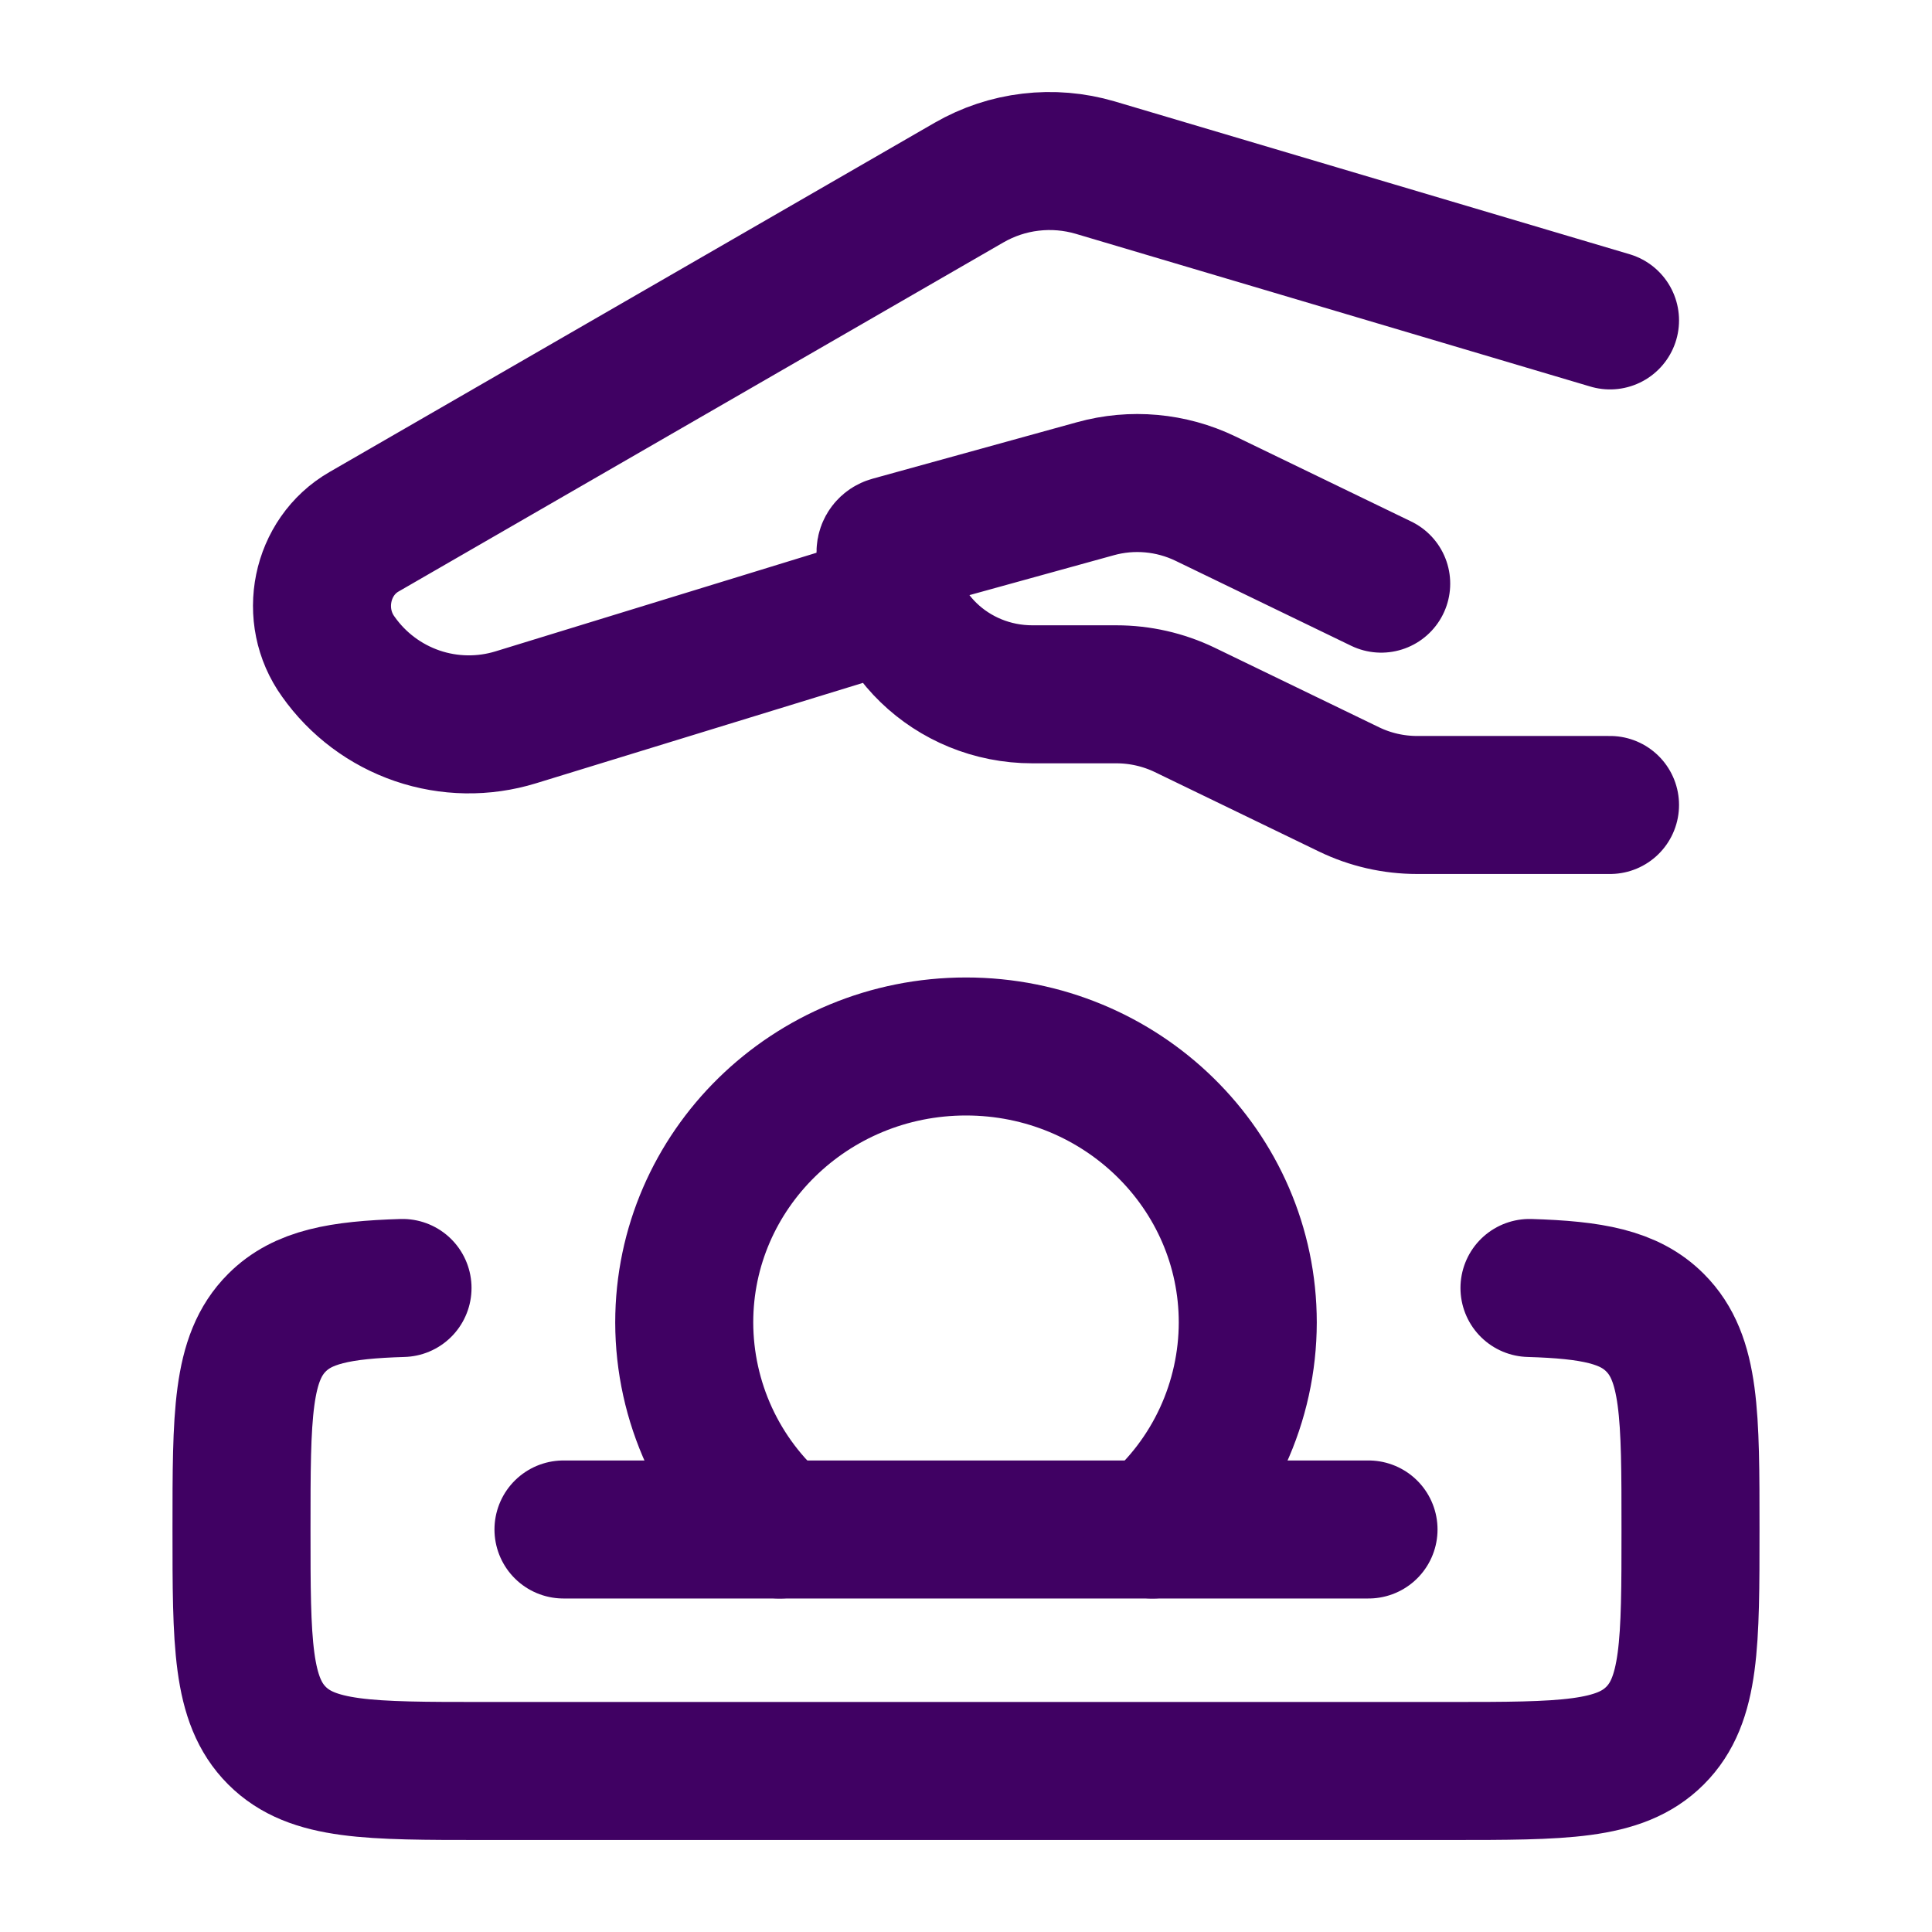
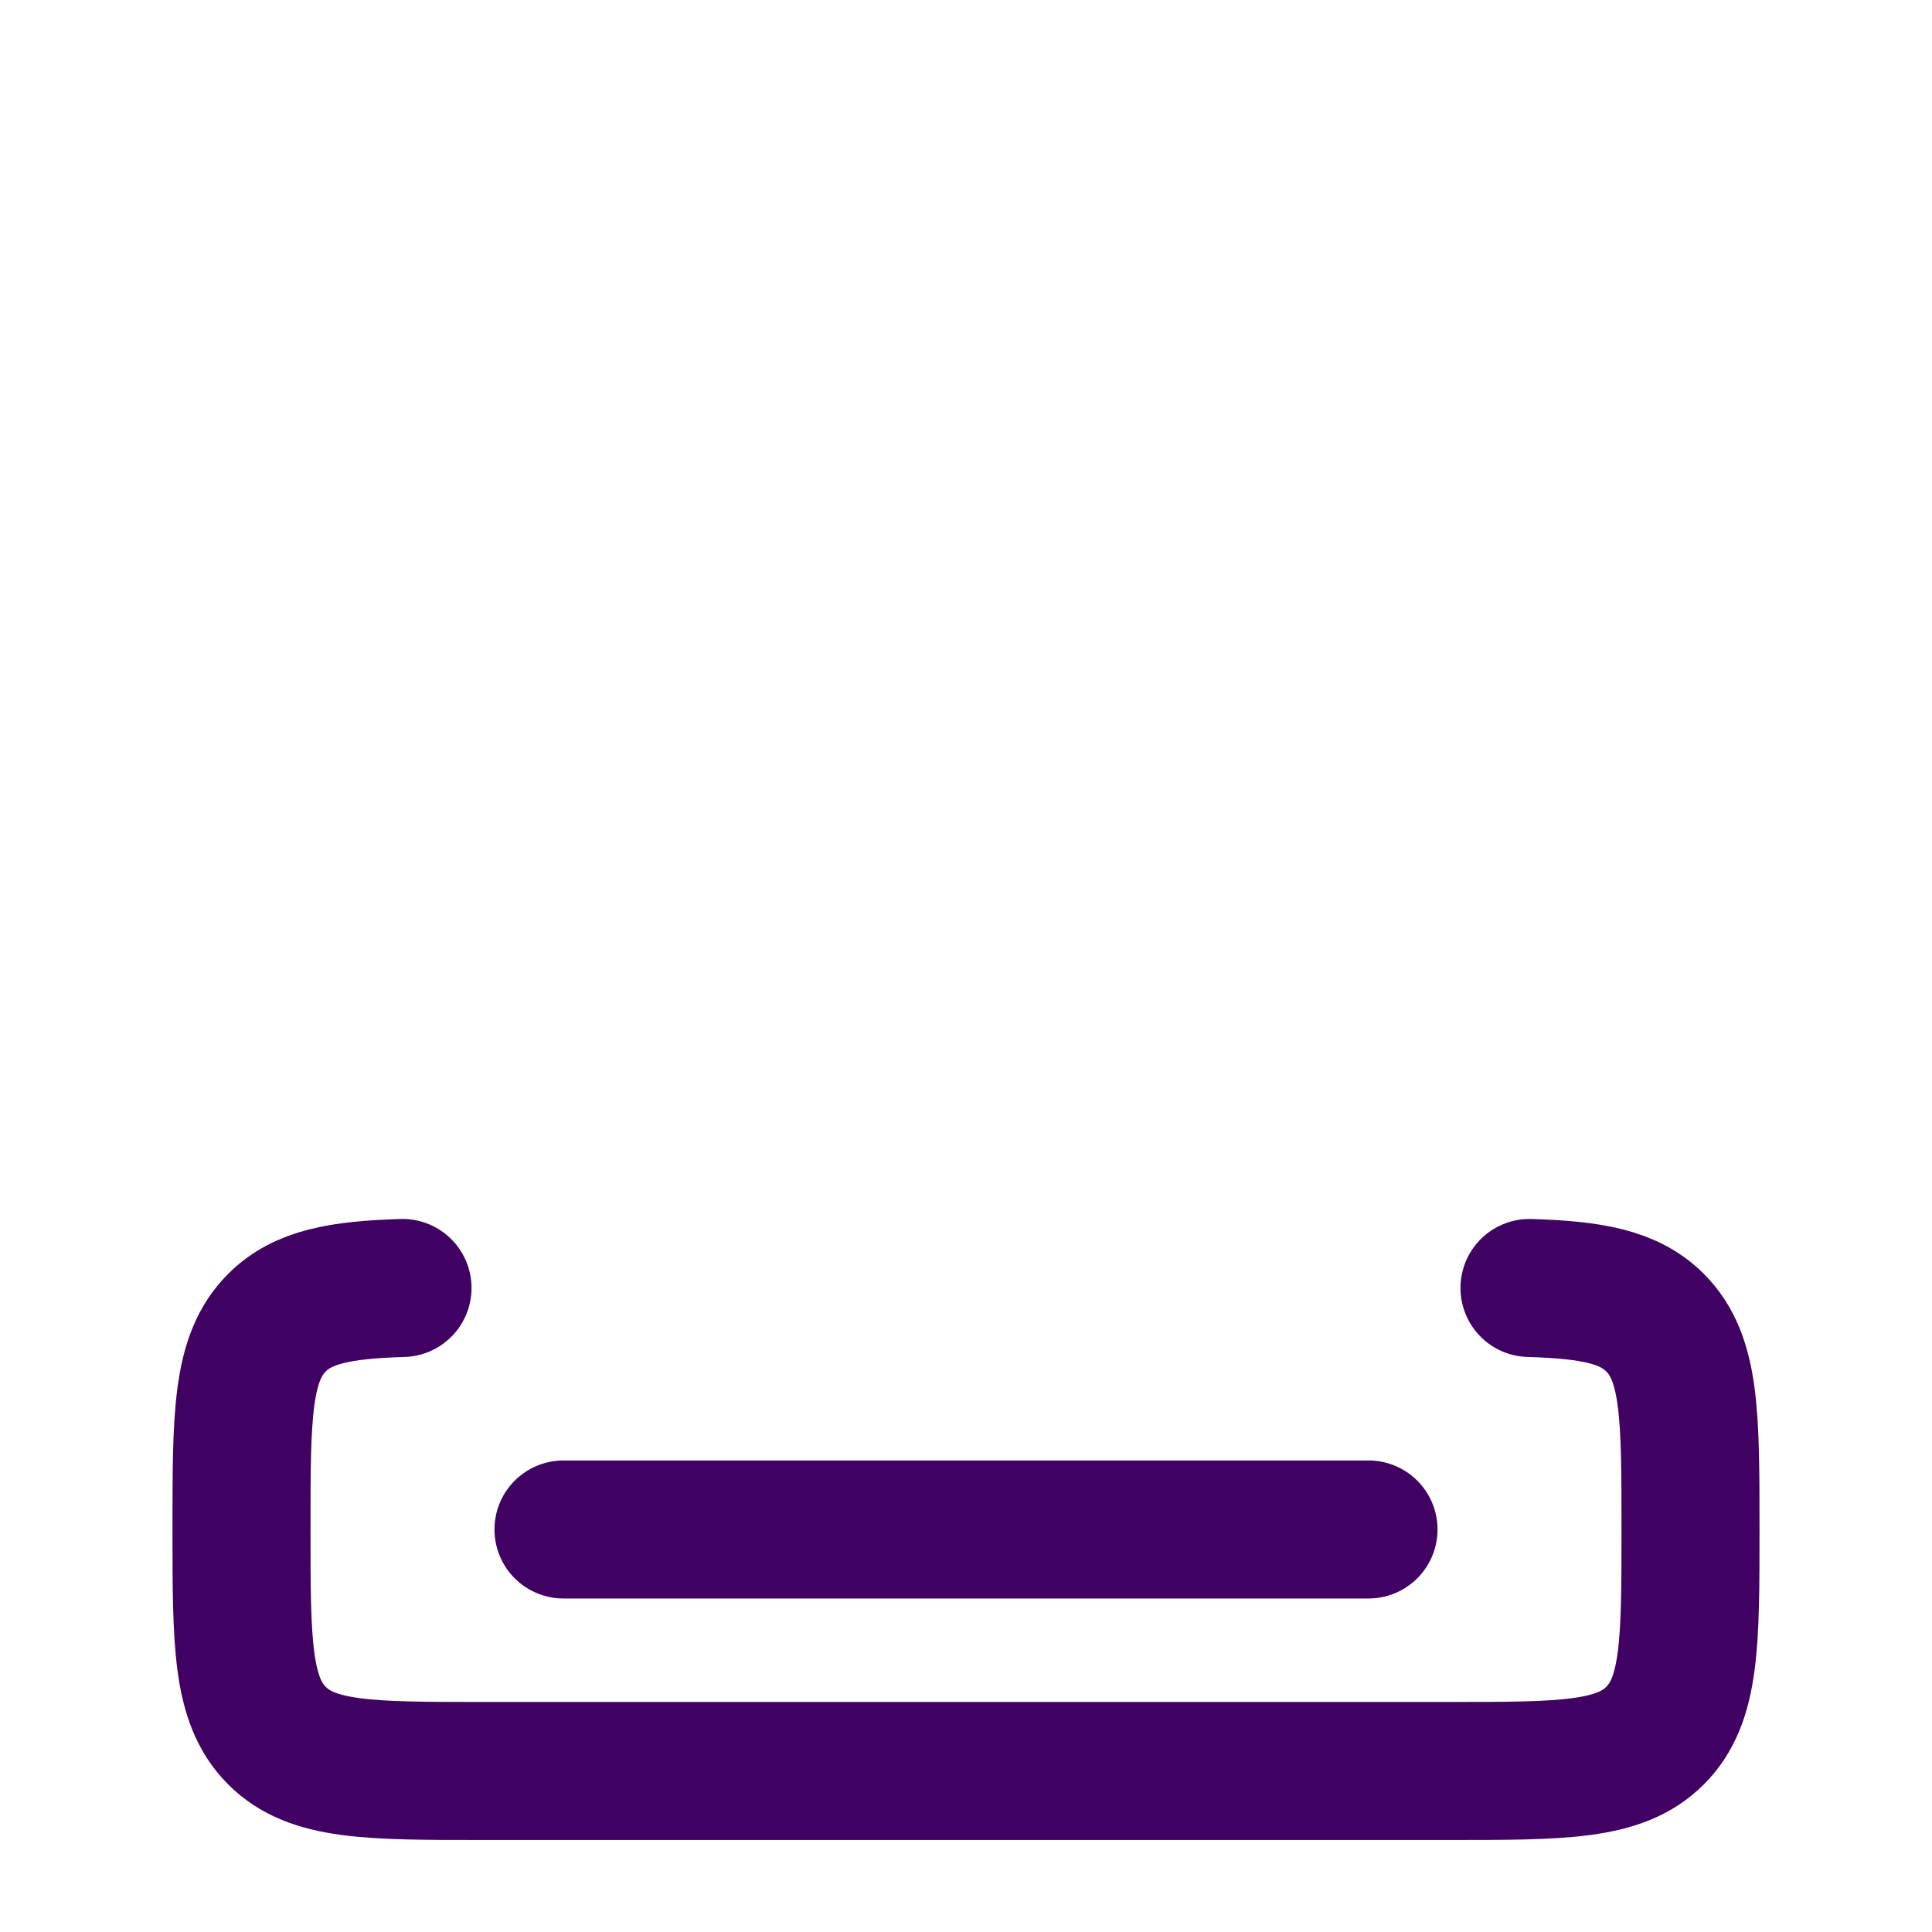
<svg xmlns="http://www.w3.org/2000/svg" width="32" height="32" viewBox="0 0 32 32" fill="none">
  <path d="M9.333 25.333H22.667M25.333 21.333C26.369 21.364 26.987 21.48 27.413 21.908C28 22.495 28 23.439 28 25.328C28 27.216 28 28.16 27.413 28.747C26.828 29.333 25.885 29.333 24 29.333H8C6.115 29.333 5.172 29.333 4.587 28.747C4.001 28.16 4 27.216 4 25.328C4 23.44 4 22.495 4.587 21.908C5.013 21.481 5.631 21.364 6.667 21.333" stroke="#400163" stroke-width="2.286" stroke-linecap="round" stroke-linejoin="round" />
-   <path d="M19.087 25.333C19.582 24.91 19.979 24.384 20.252 23.792C20.524 23.201 20.666 22.557 20.667 21.905C20.667 19.38 18.577 17.333 16 17.333C13.423 17.333 11.333 19.38 11.333 21.905C11.334 22.557 11.476 23.201 11.748 23.792C12.021 24.384 12.418 24.91 12.913 25.333M26.667 13.333H23.473C23.081 13.333 22.695 13.245 22.344 13.075L19.621 11.757C19.269 11.588 18.882 11.5 18.491 11.5H17.101C15.757 11.5 14.667 10.445 14.667 9.144C14.667 9.091 14.703 9.045 14.755 9.031L18.143 8.095C18.75 7.926 19.399 7.985 19.967 8.259L22.877 9.667M14.667 10L8.543 11.881C8.01 12.045 7.438 12.036 6.911 11.856C6.383 11.675 5.926 11.333 5.604 10.877C5.112 10.197 5.312 9.221 6.029 8.808L16.049 3.025C16.363 2.844 16.71 2.728 17.069 2.686C17.428 2.643 17.793 2.674 18.14 2.776L26.667 5.307" stroke="#400163" stroke-width="2.286" stroke-linecap="round" stroke-linejoin="round" />
</svg>